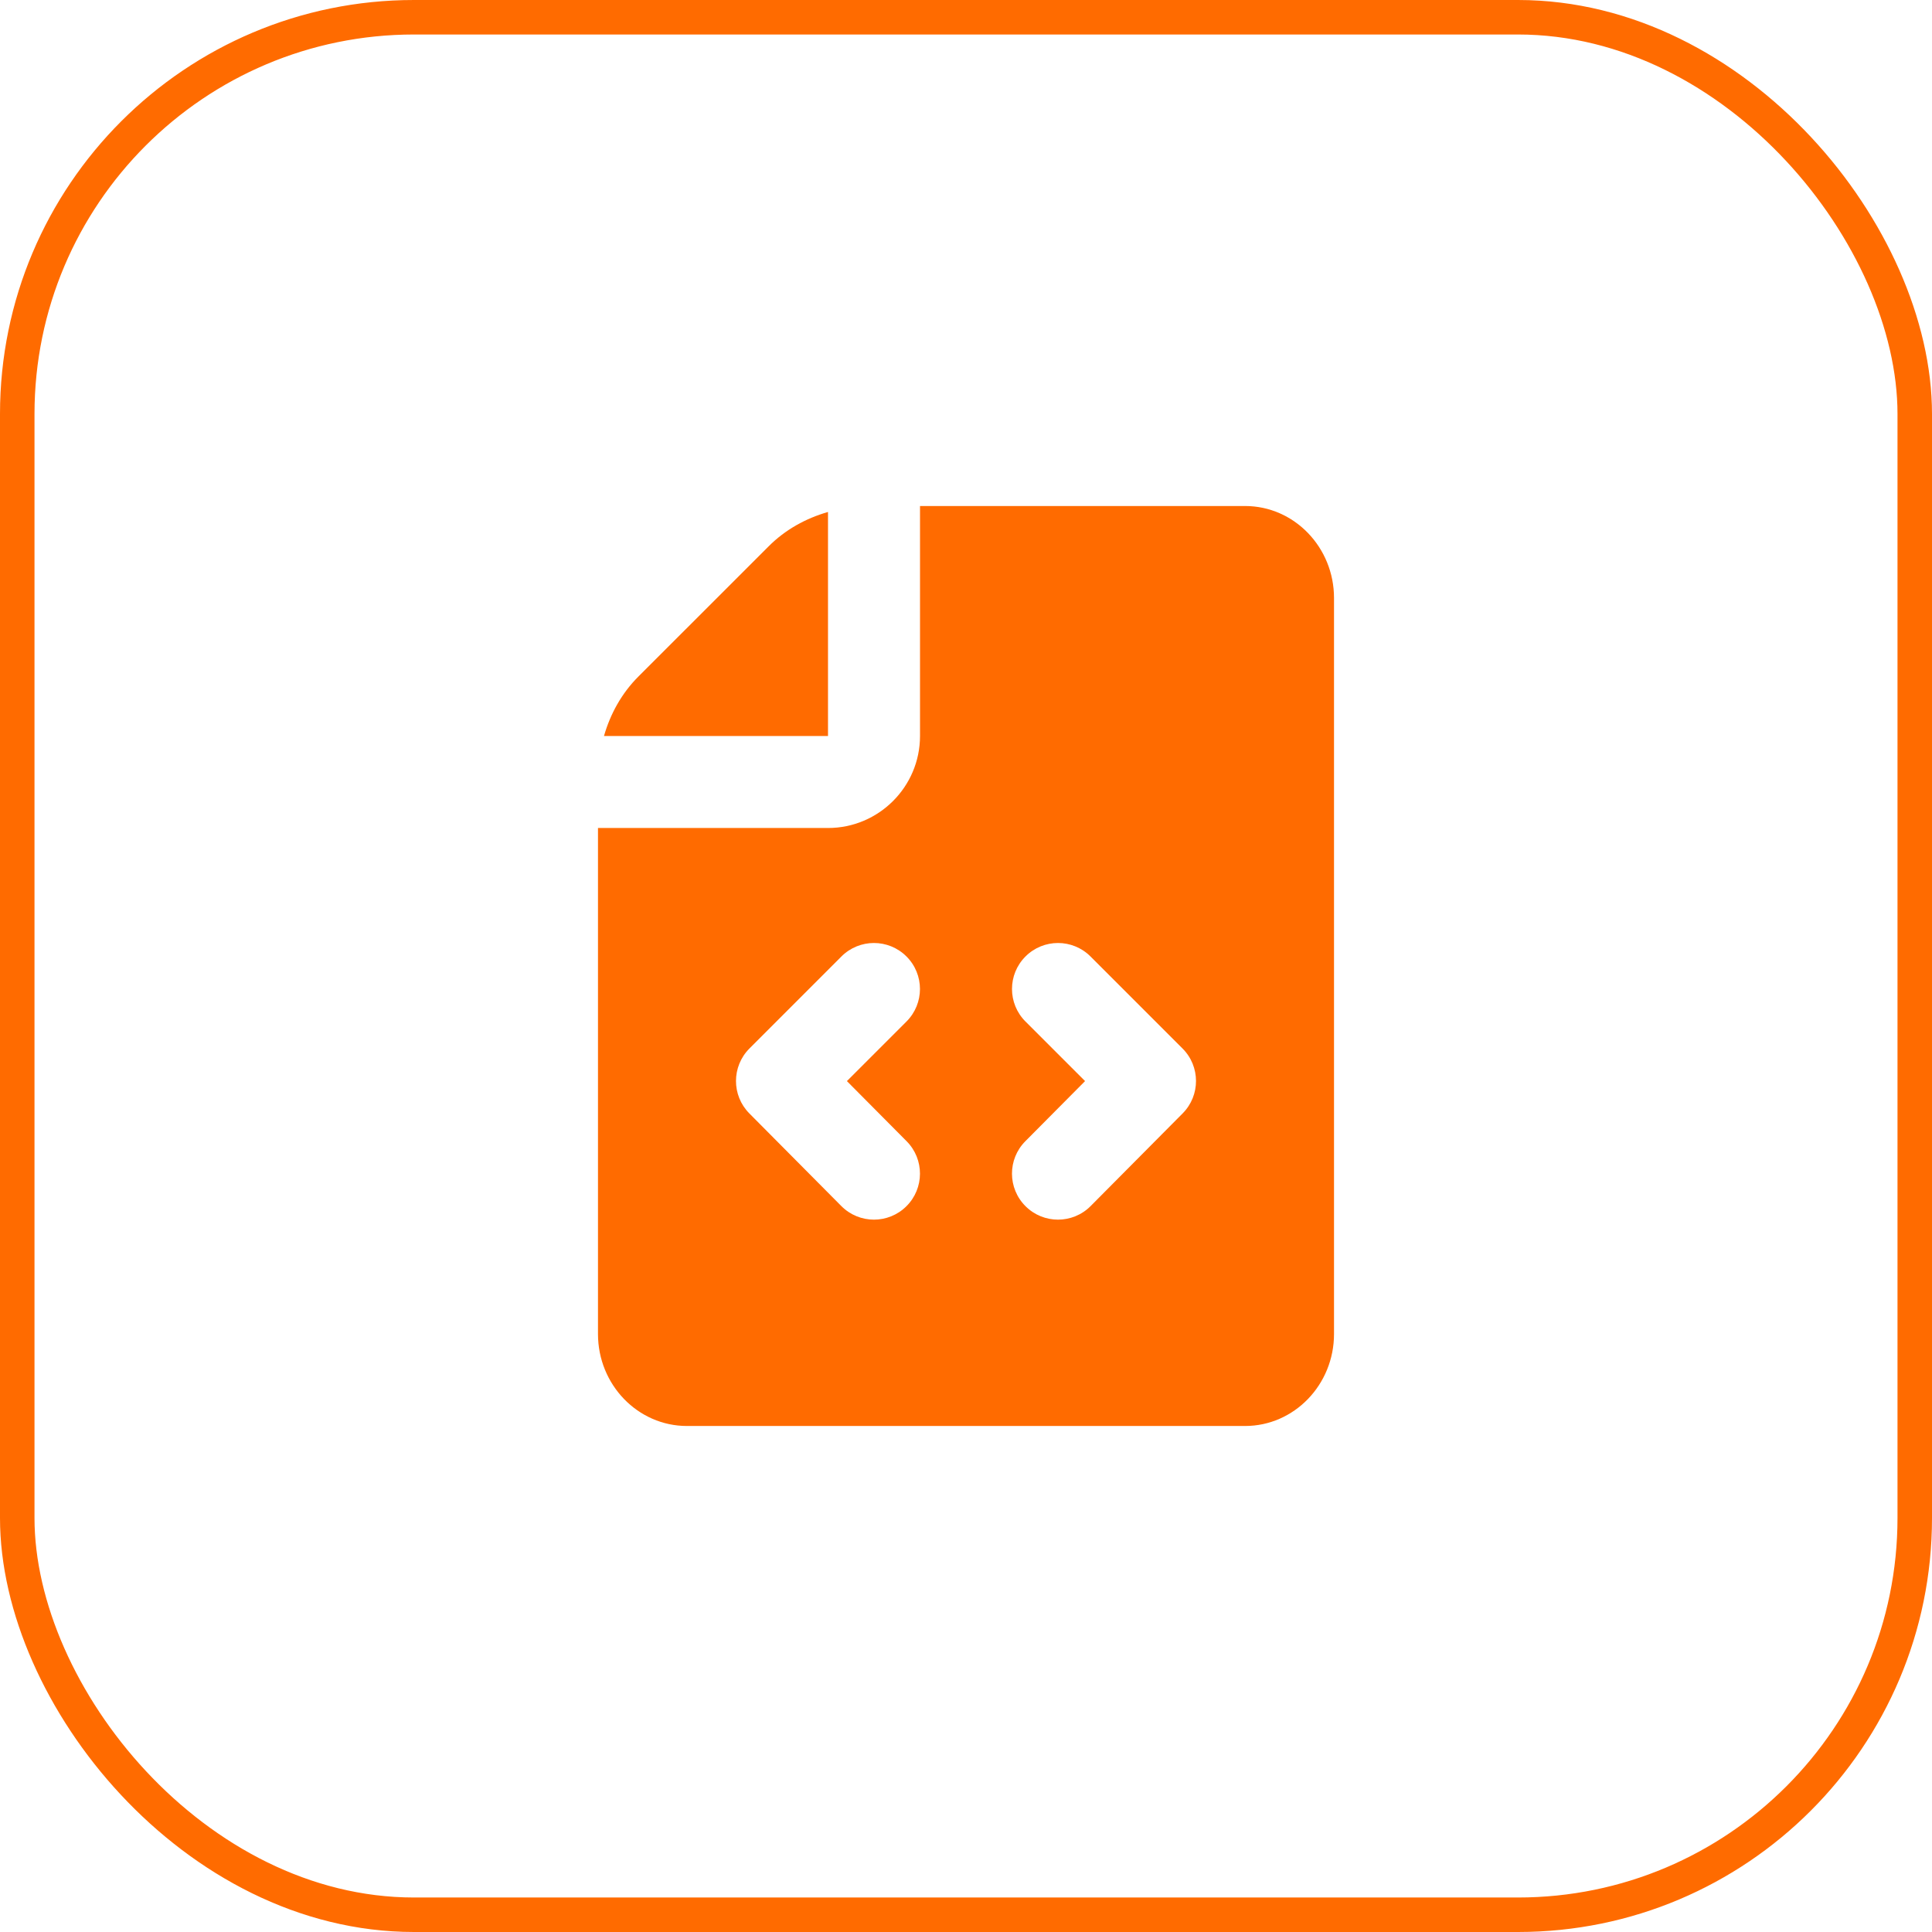
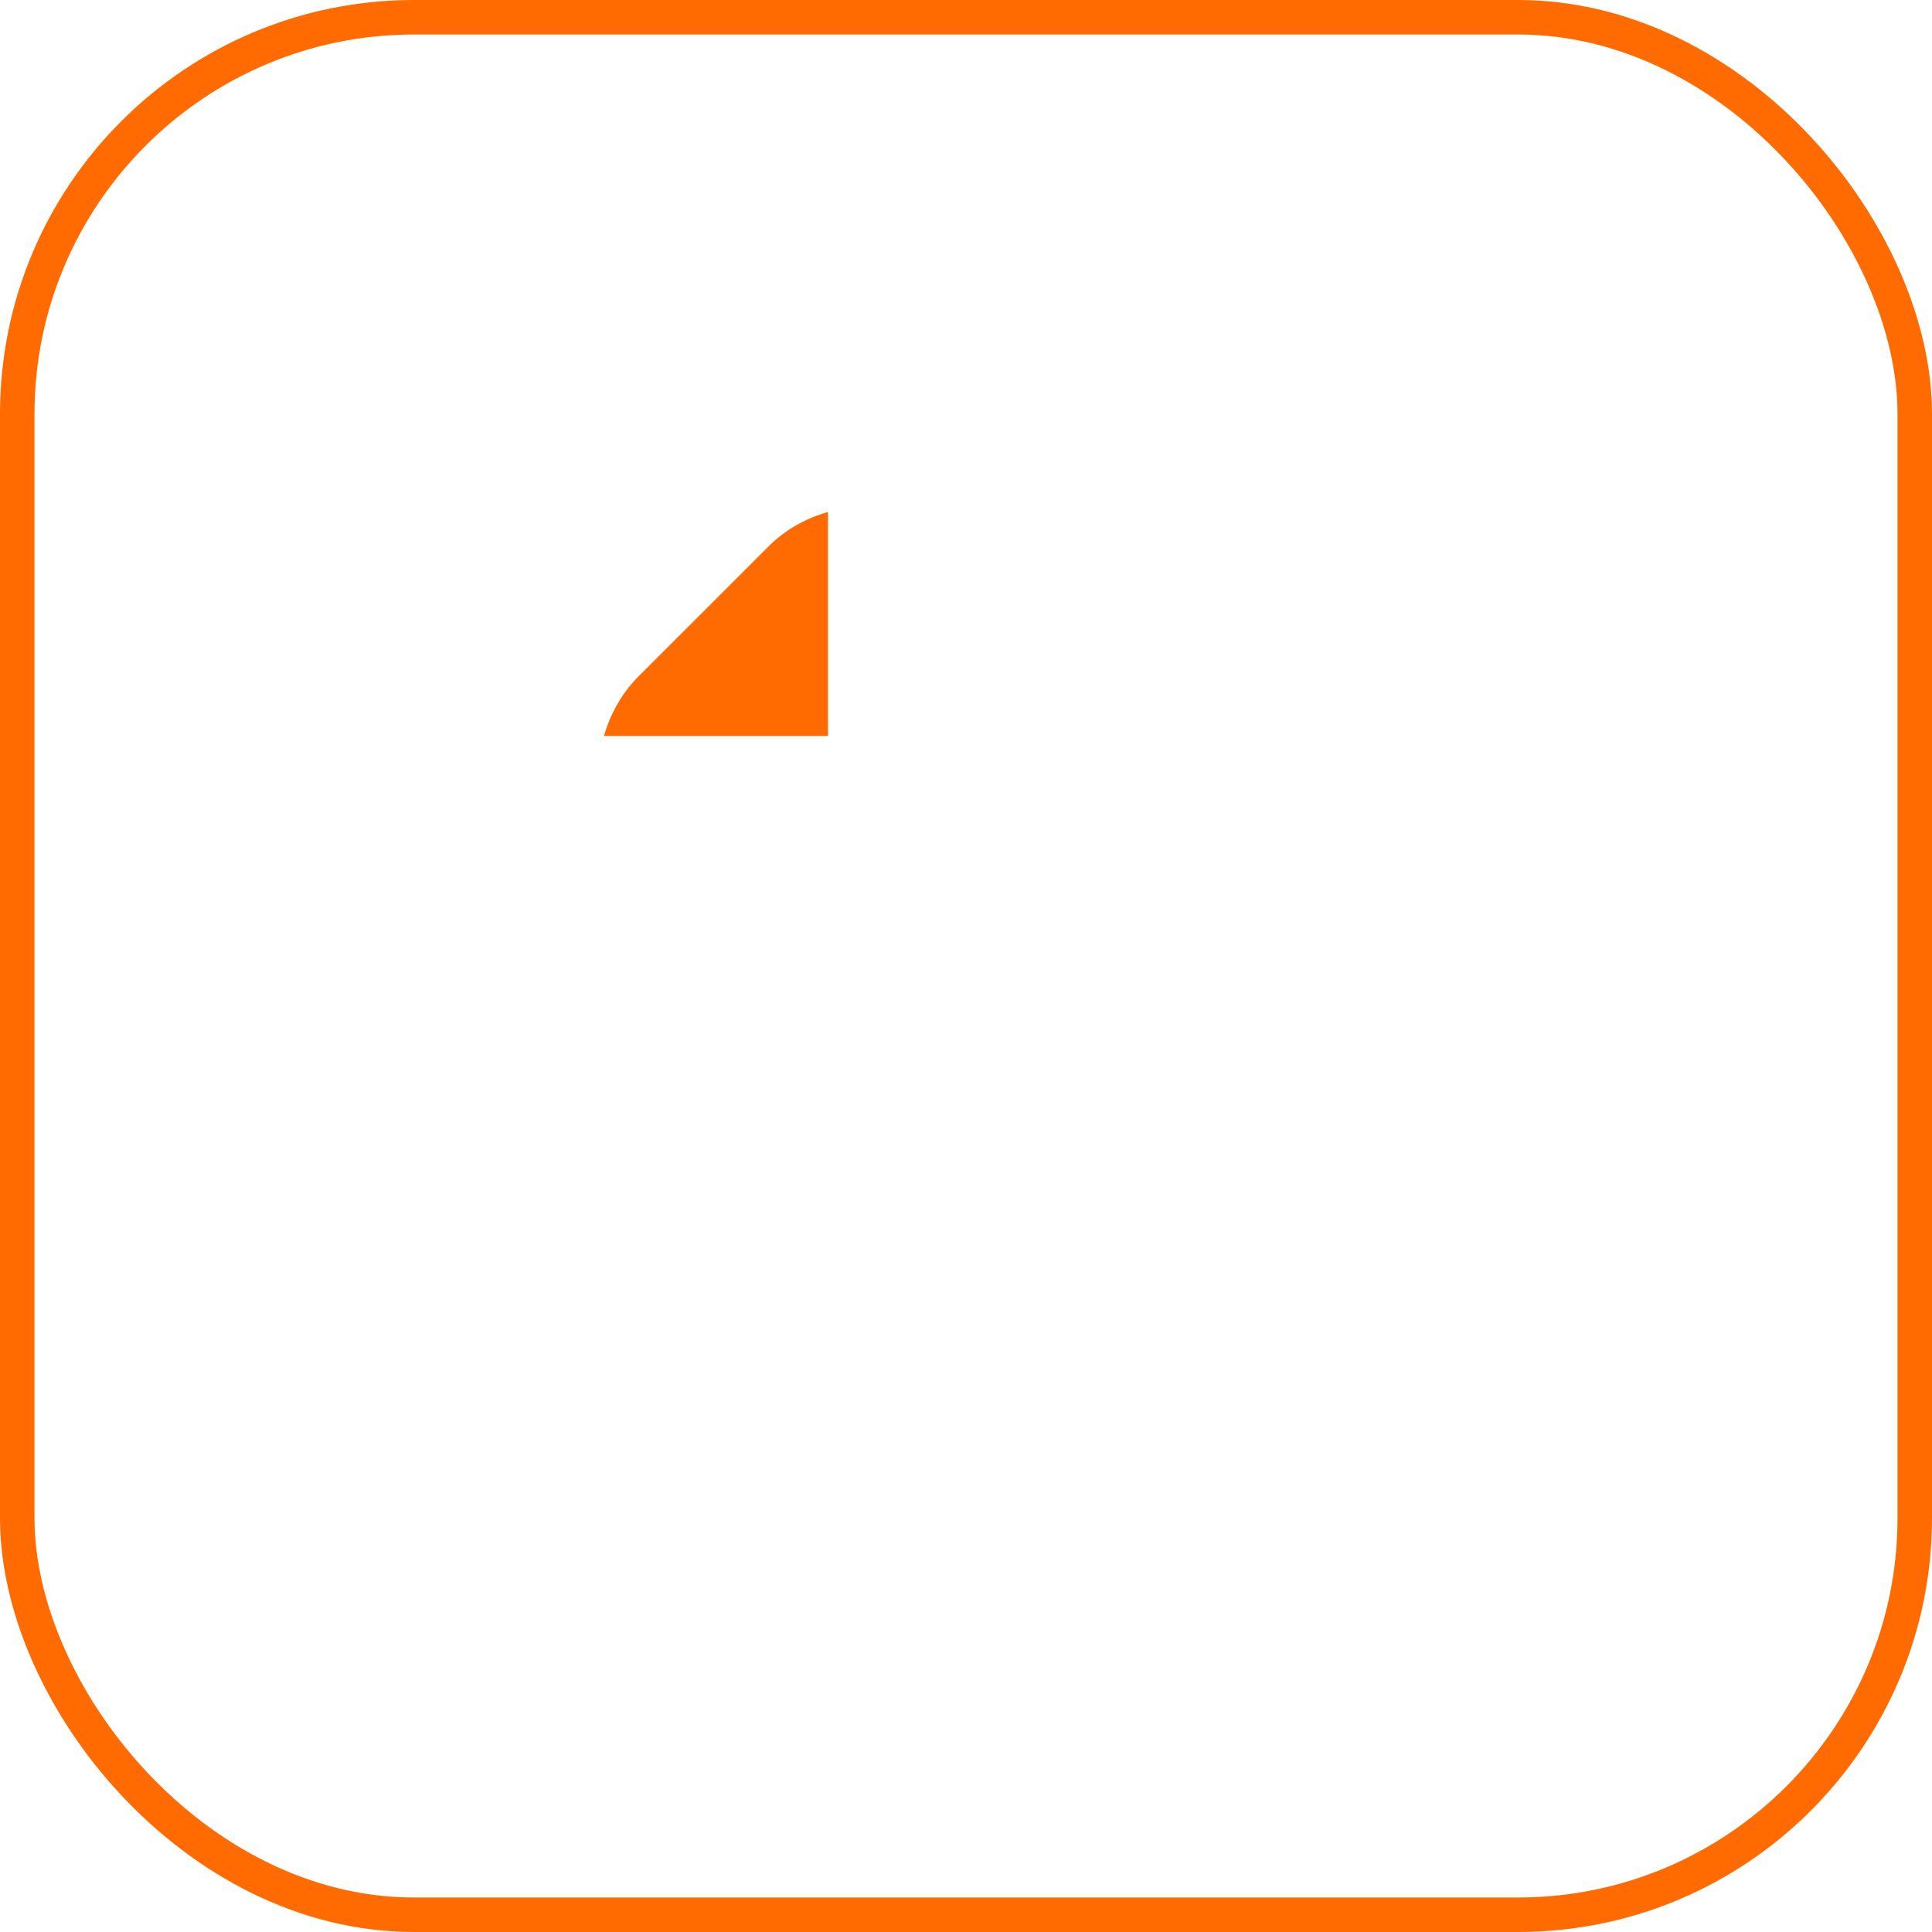
<svg xmlns="http://www.w3.org/2000/svg" width="56" height="56" viewBox="0 0 56 56" fill="none">
  <rect x="0.5" y="0.5" width="55" height="55" rx="11.5" stroke="#FF6B00" />
  <path d="M24 21.333V14.84C23.357 15.024 22.761 15.352 22.276 15.839L18.505 19.609C18.019 20.095 17.691 20.691 17.507 21.333H24Z" fill="#FF6B00" />
-   <path d="M36.089 14.667H26.667V21.333C26.667 22.804 25.471 24 24 24H17.333V38.667C17.333 40.137 18.489 41.333 19.911 41.333H36.089C37.511 41.333 38.667 40.137 38.667 38.667V17.333C38.667 15.863 37.511 14.667 36.089 14.667ZM26.279 33.079C26.797 33.601 26.795 34.445 26.272 34.964C26.012 35.223 25.672 35.352 25.332 35.352C24.989 35.352 24.647 35.22 24.387 34.959L21.72 32.273C21.203 31.752 21.204 30.911 21.723 30.391L24.389 27.724C24.911 27.203 25.753 27.203 26.275 27.724C26.796 28.245 26.796 29.088 26.275 29.609L24.548 31.336L26.279 33.079ZM34.279 32.273L31.612 34.959C31.352 35.221 31.008 35.352 30.667 35.352C30.327 35.352 29.987 35.223 29.727 34.964C29.204 34.445 29.201 33.601 29.72 33.079L31.451 31.336L29.724 29.609C29.203 29.088 29.203 28.245 29.724 27.724C30.245 27.203 31.088 27.203 31.609 27.724L34.276 30.391C34.796 30.911 34.797 31.752 34.279 32.273Z" fill="#FF6B00" />
</svg>